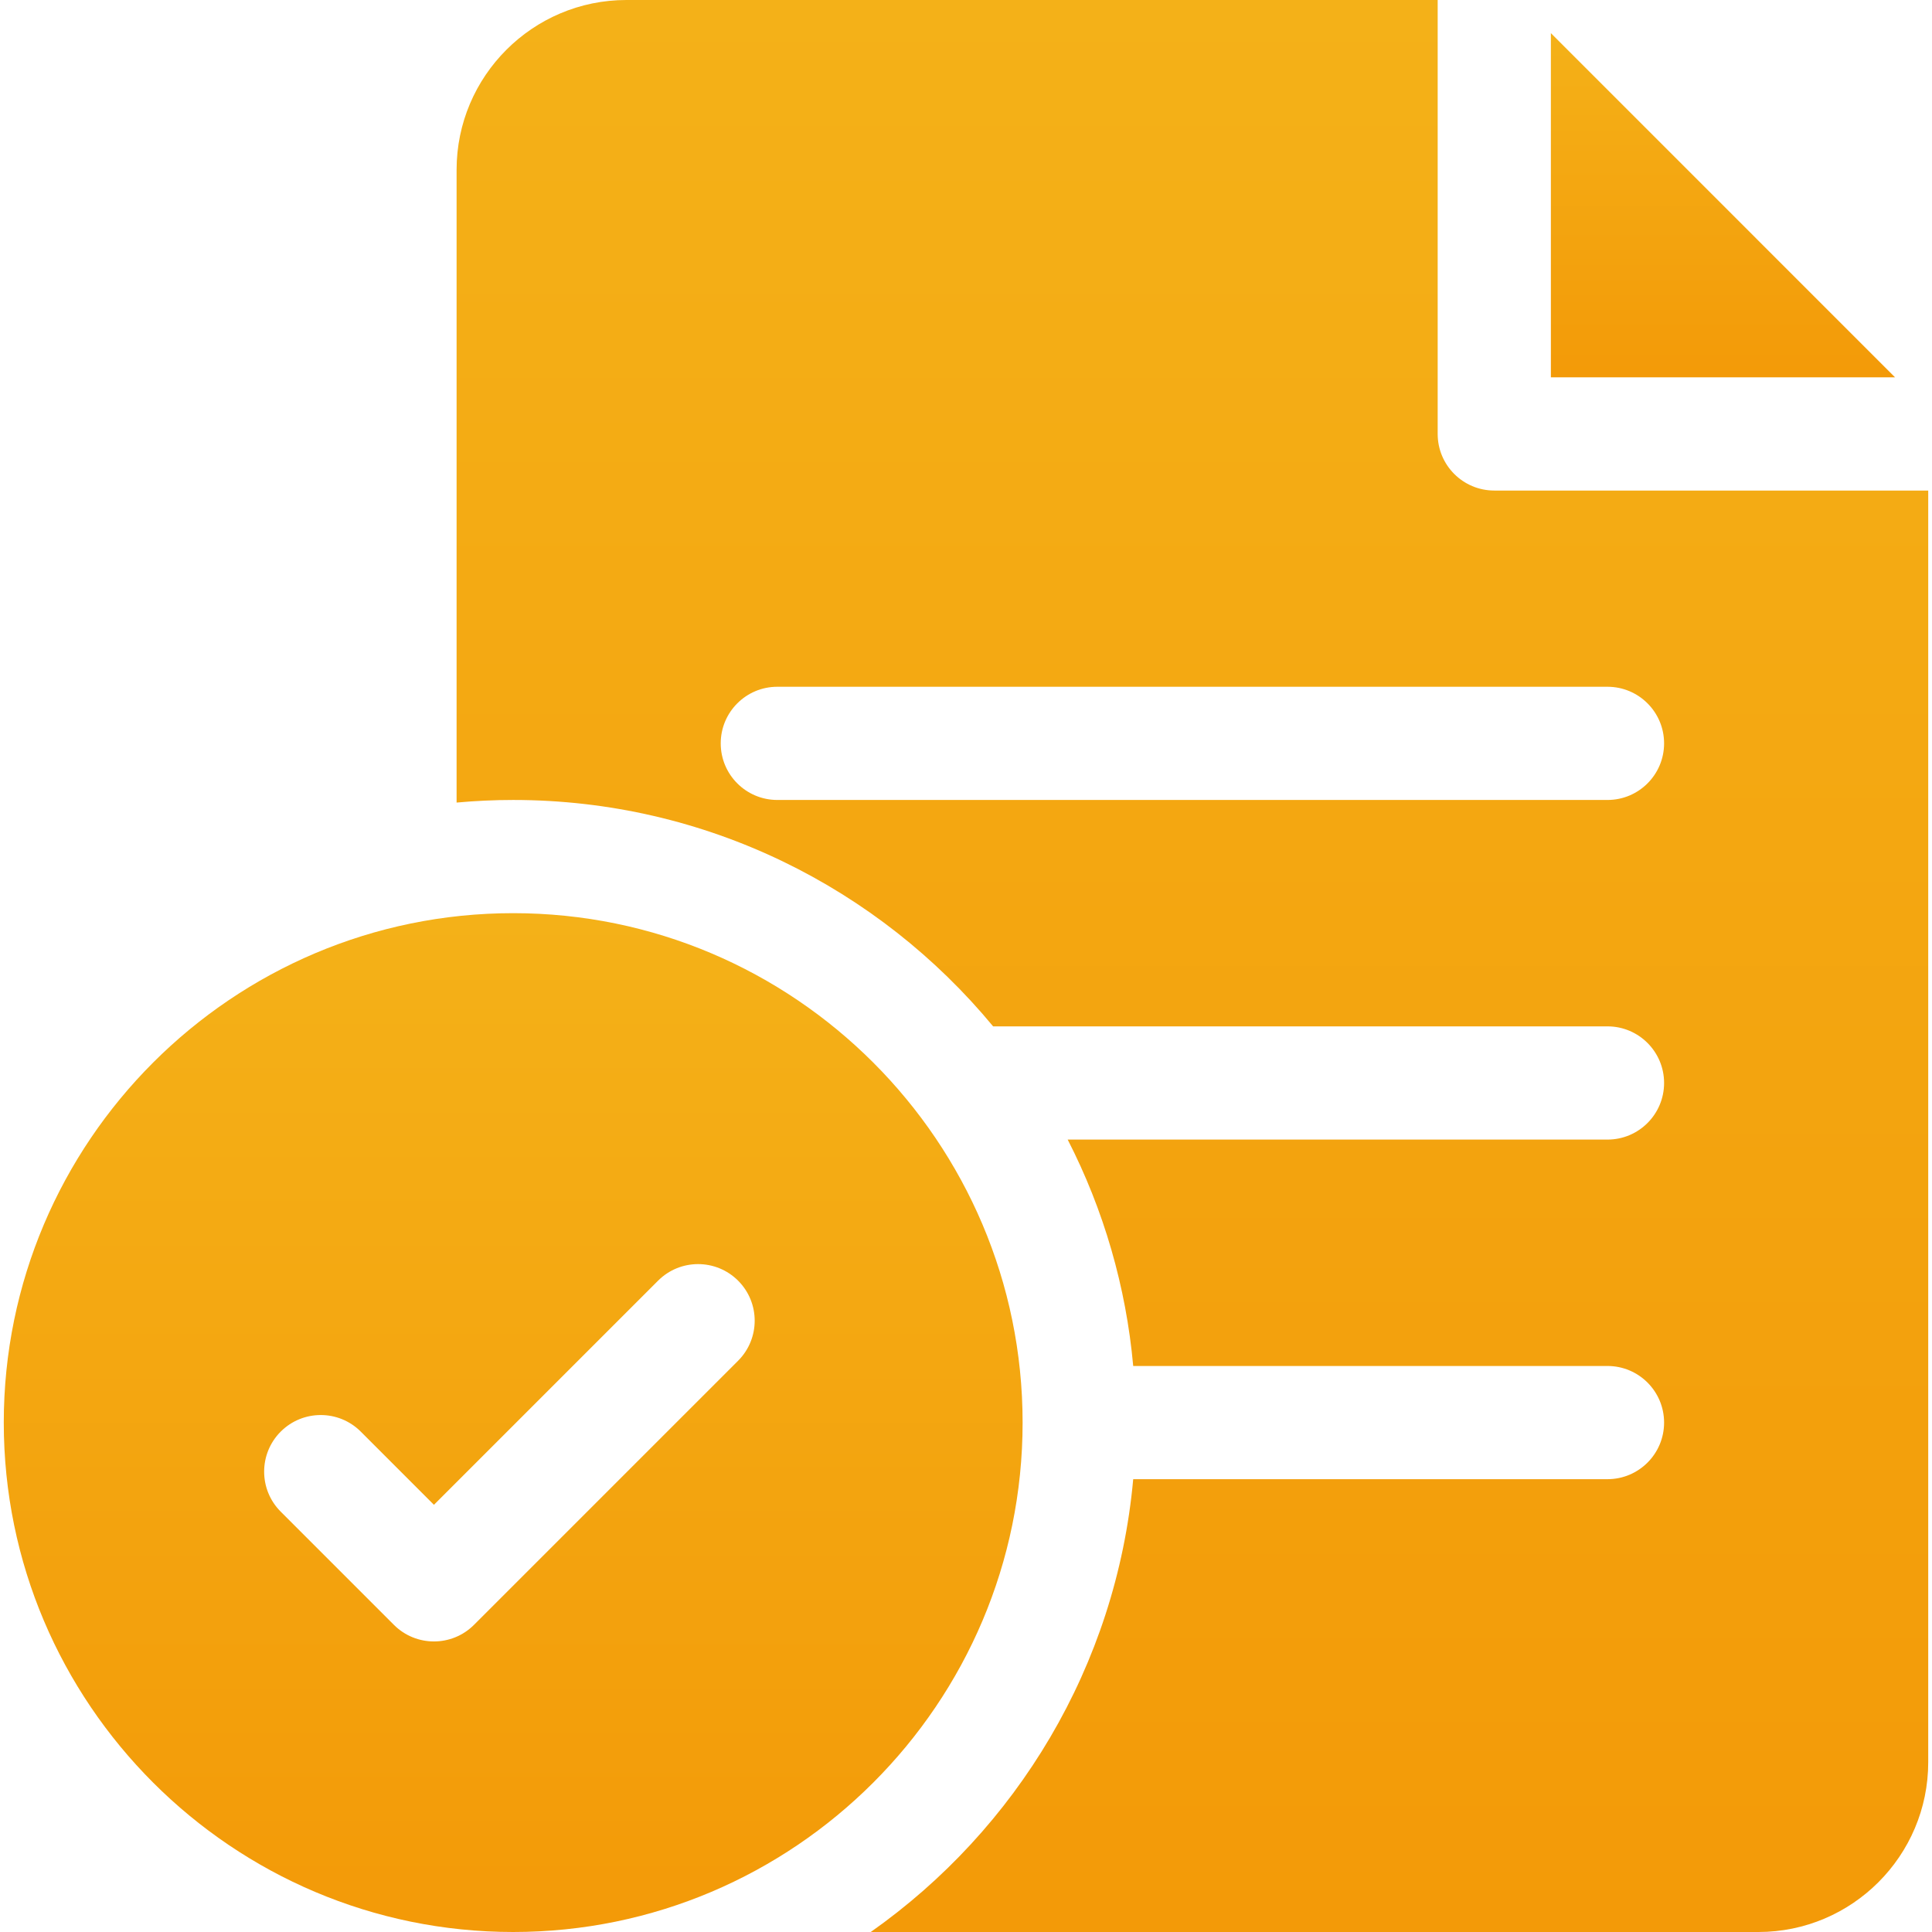
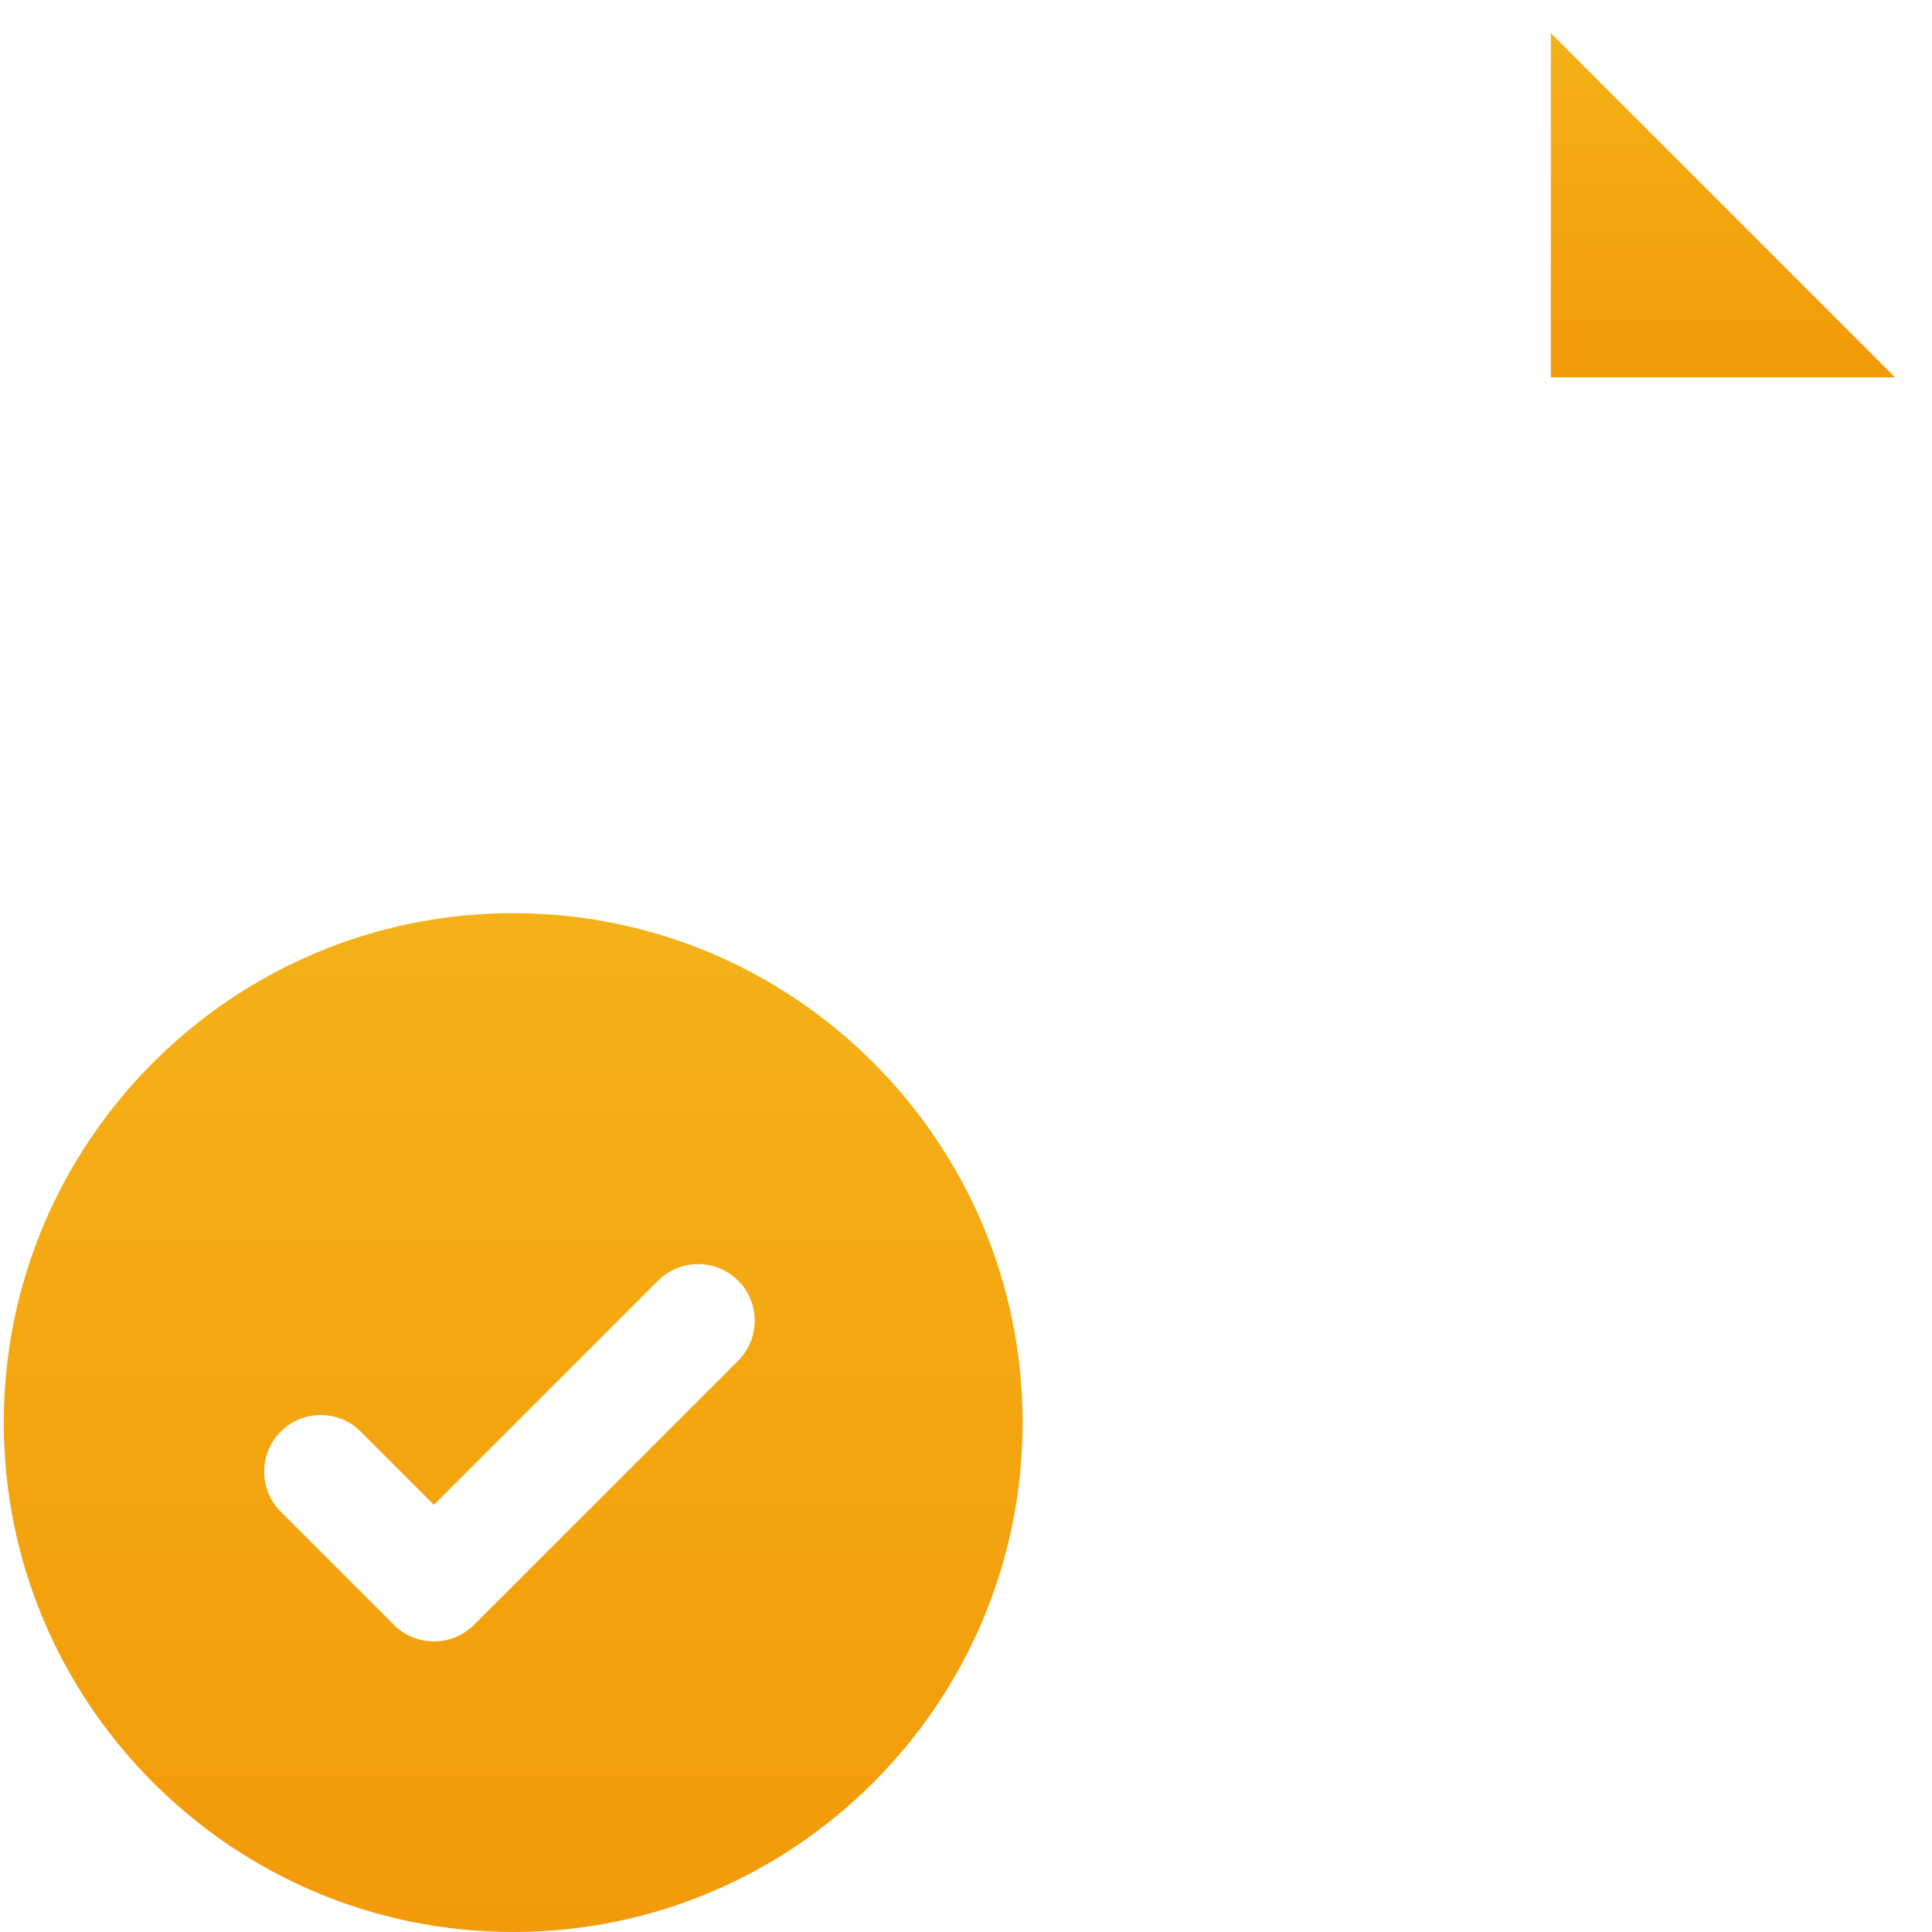
<svg xmlns="http://www.w3.org/2000/svg" width="130" height="130" viewBox="0 0 130 130" fill="none">
  <g clip-path="url(#clip0_679_383)">
    <path d="M34.531 61.445C15.631 61.445 0.254 76.822 0.254 95.723C0.254 114.623 15.631 130 34.531 130C53.432 130 68.809 114.623 68.809 95.723C68.809 76.822 53.432 61.445 34.531 61.445ZM49.666 91.56L31.892 109.334C31.149 110.077 30.174 110.449 29.199 110.449C28.224 110.449 27.25 110.077 26.506 109.334L18.889 101.716C17.402 100.229 17.402 97.818 18.889 96.33C20.376 94.843 22.788 94.843 24.275 96.33L29.199 101.255L44.28 86.174C45.767 84.687 48.178 84.687 49.666 86.174C51.153 87.661 51.153 90.073 49.666 91.56Z" fill="url(#paint0_linear_679_383)" />
-     <path d="M100.547 33.008C98.444 33.008 96.738 31.303 96.738 29.199V0H42.148C35.848 0 30.723 5.126 30.723 11.426V54.003C31.977 53.889 33.247 53.828 34.531 53.828C47.513 53.828 59.134 59.763 66.825 69.062H108.164C110.267 69.062 111.973 70.768 111.973 72.871C111.973 74.975 110.267 76.68 108.164 76.68H71.842C74.276 81.428 75.772 86.6 76.251 91.914H108.164C110.267 91.914 111.973 93.619 111.973 95.723C111.973 97.826 110.267 99.531 108.164 99.531H76.251C75.112 112.11 68.391 123.1 58.591 130H118.32C124.62 130 129.746 124.874 129.746 118.574V33.008H100.547ZM108.164 53.828H52.305C50.201 53.828 48.496 52.123 48.496 50.02C48.496 47.916 50.201 46.211 52.305 46.211H108.164C110.267 46.211 111.973 47.916 111.973 50.02C111.973 52.123 110.267 53.828 108.164 53.828Z" fill="url(#paint1_linear_679_383)" />
    <path d="M104.355 2.23V25.391H127.515L104.355 2.23Z" fill="url(#paint2_linear_679_383)" />
  </g>
  <defs>
    <linearGradient id="paint0_linear_679_383" x1="34.531" y1="61.445" x2="34.531" y2="130" gradientUnits="userSpaceOnUse">
      <stop stop-color="#F4B118" />
      <stop offset="1" stop-color="#F39A08" />
    </linearGradient>
    <linearGradient id="paint1_linear_679_383" x1="80.234" y1="0" x2="80.234" y2="130" gradientUnits="userSpaceOnUse">
      <stop stop-color="#F4B118" />
      <stop offset="1" stop-color="#F39A08" />
    </linearGradient>
    <linearGradient id="paint2_linear_679_383" x1="115.935" y1="2.23" x2="115.935" y2="25.391" gradientUnits="userSpaceOnUse">
      <stop stop-color="#F4B118" />
      <stop offset="1" stop-color="#F39A08" />
    </linearGradient>
    <clipPath id="clip0_679_383">
      <rect width="130" height="130" fill="white" />
    </clipPath>
  </defs>
</svg>